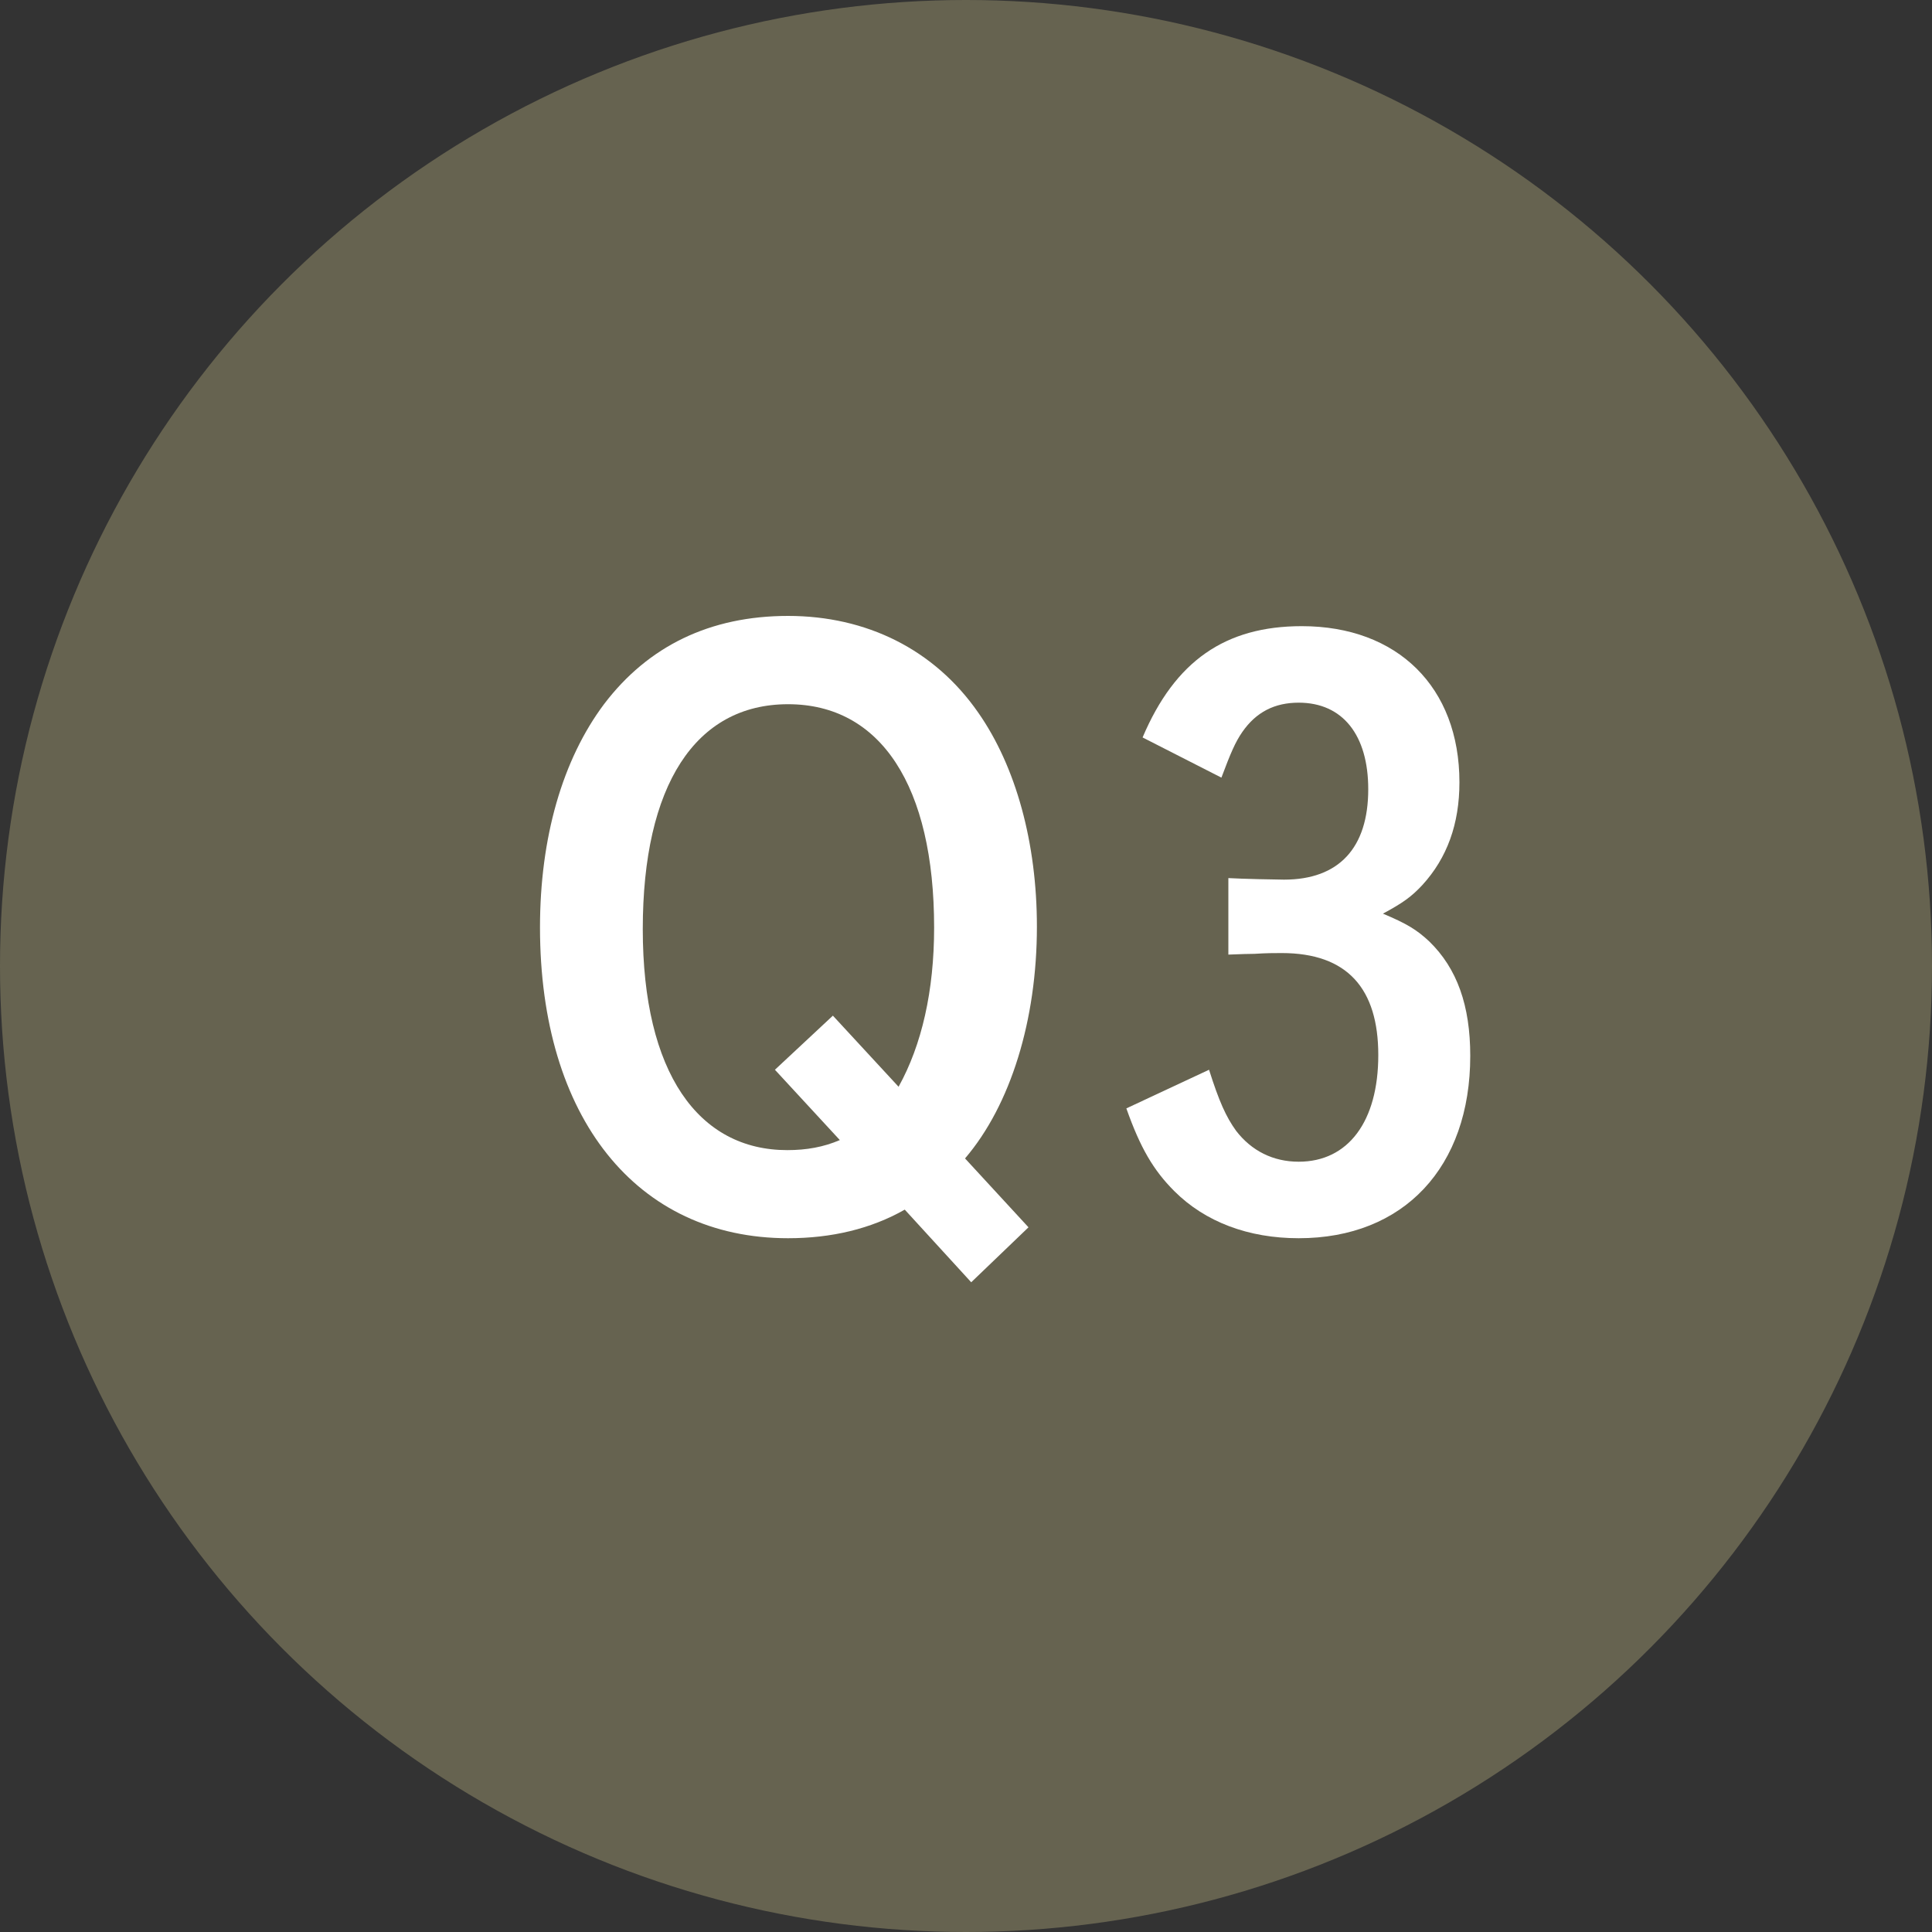
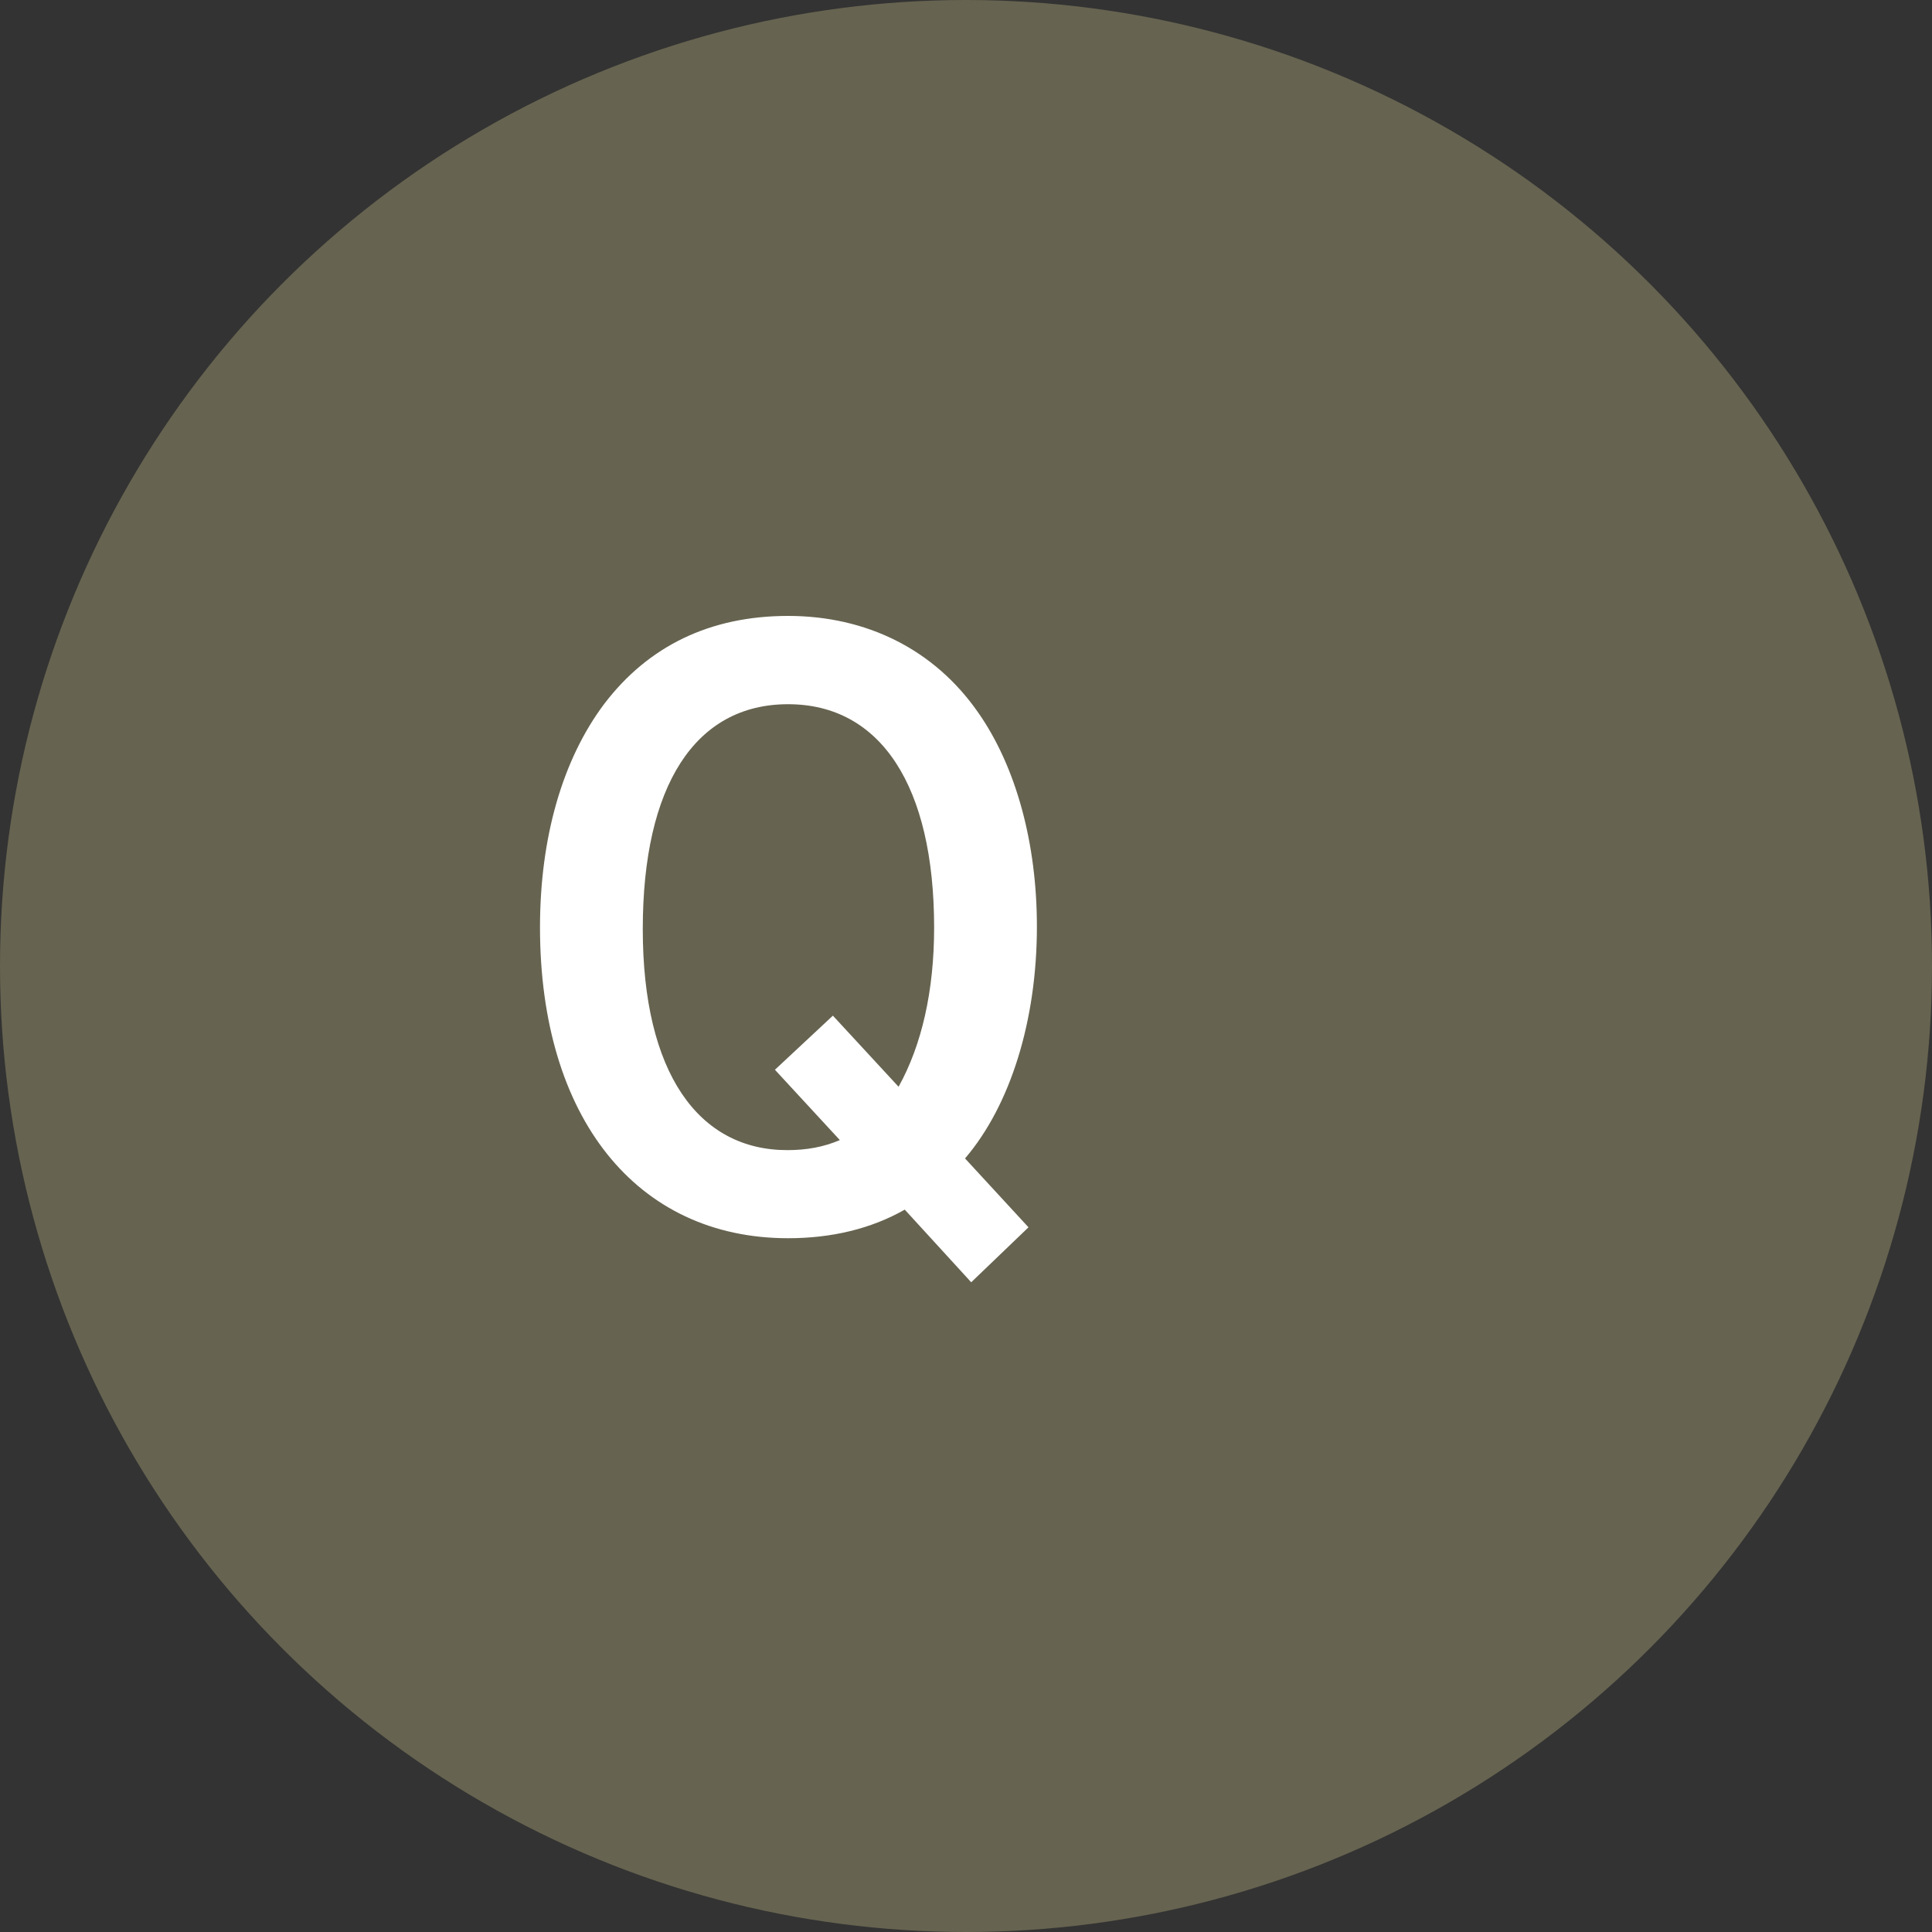
<svg xmlns="http://www.w3.org/2000/svg" id="_レイヤー_1" viewBox="0 0 100 100">
  <rect x="0" y="0" width="100" height="100" fill="#333333" stroke="none" />
  <defs>
    <style>.cls-1{fill:#666350;}.cls-1,.cls-2{stroke-width:0px;}.cls-2{fill:#fff;}</style>
  </defs>
  <circle class="cls-1" cx="50" cy="50" r="50" />
  <path class="cls-2" d="M53.23,63.53l-2.96,2.84-3.44-3.76c-1.76,1-3.8,1.48-6.04,1.48-7.84,0-12.84-6.24-12.84-16.09,0-4.64,1.16-8.68,3.32-11.56,2.28-3,5.48-4.56,9.52-4.56s7.56,1.72,9.84,5c1.96,2.8,3.04,6.76,3.04,11.08,0,4.84-1.36,9.24-3.72,12l3.28,3.56ZM46.51,56.25c1.2-2.16,1.84-4.96,1.84-8.24,0-7.32-2.76-11.56-7.56-11.56s-7.52,4.2-7.52,11.64,2.88,11.44,7.48,11.44c1,0,1.88-.16,2.72-.52l-3.36-3.64,3-2.8,3.4,3.68Z" />
-   <path class="cls-2" d="M63.58,45.45c.68.04,2.52.08,2.88.08,2.84,0,4.36-1.64,4.36-4.68,0-2.8-1.32-4.48-3.6-4.48-1.24,0-2.2.48-2.92,1.52-.36.52-.6,1.08-1.08,2.36l-4.08-2.08c1.68-3.96,4.28-5.76,8.24-5.76,4.96,0,8.16,3.16,8.16,8.08,0,2.16-.64,3.92-1.92,5.32-.56.6-1,.92-2.04,1.48,1.24.52,1.76.84,2.4,1.44,1.44,1.4,2.12,3.32,2.12,5.92,0,5.76-3.44,9.44-8.88,9.44-2.6,0-4.84-.84-6.44-2.44-1.08-1.08-1.76-2.24-2.48-4.28l4.28-2c.52,1.64.88,2.44,1.4,3.16.8,1.04,1.92,1.6,3.24,1.6,2.56,0,4.12-2.08,4.12-5.52s-1.6-5.28-5-5.28c-.36,0-.8,0-1.4.04q-.36,0-1.36.04v-3.96Z" />
</svg>